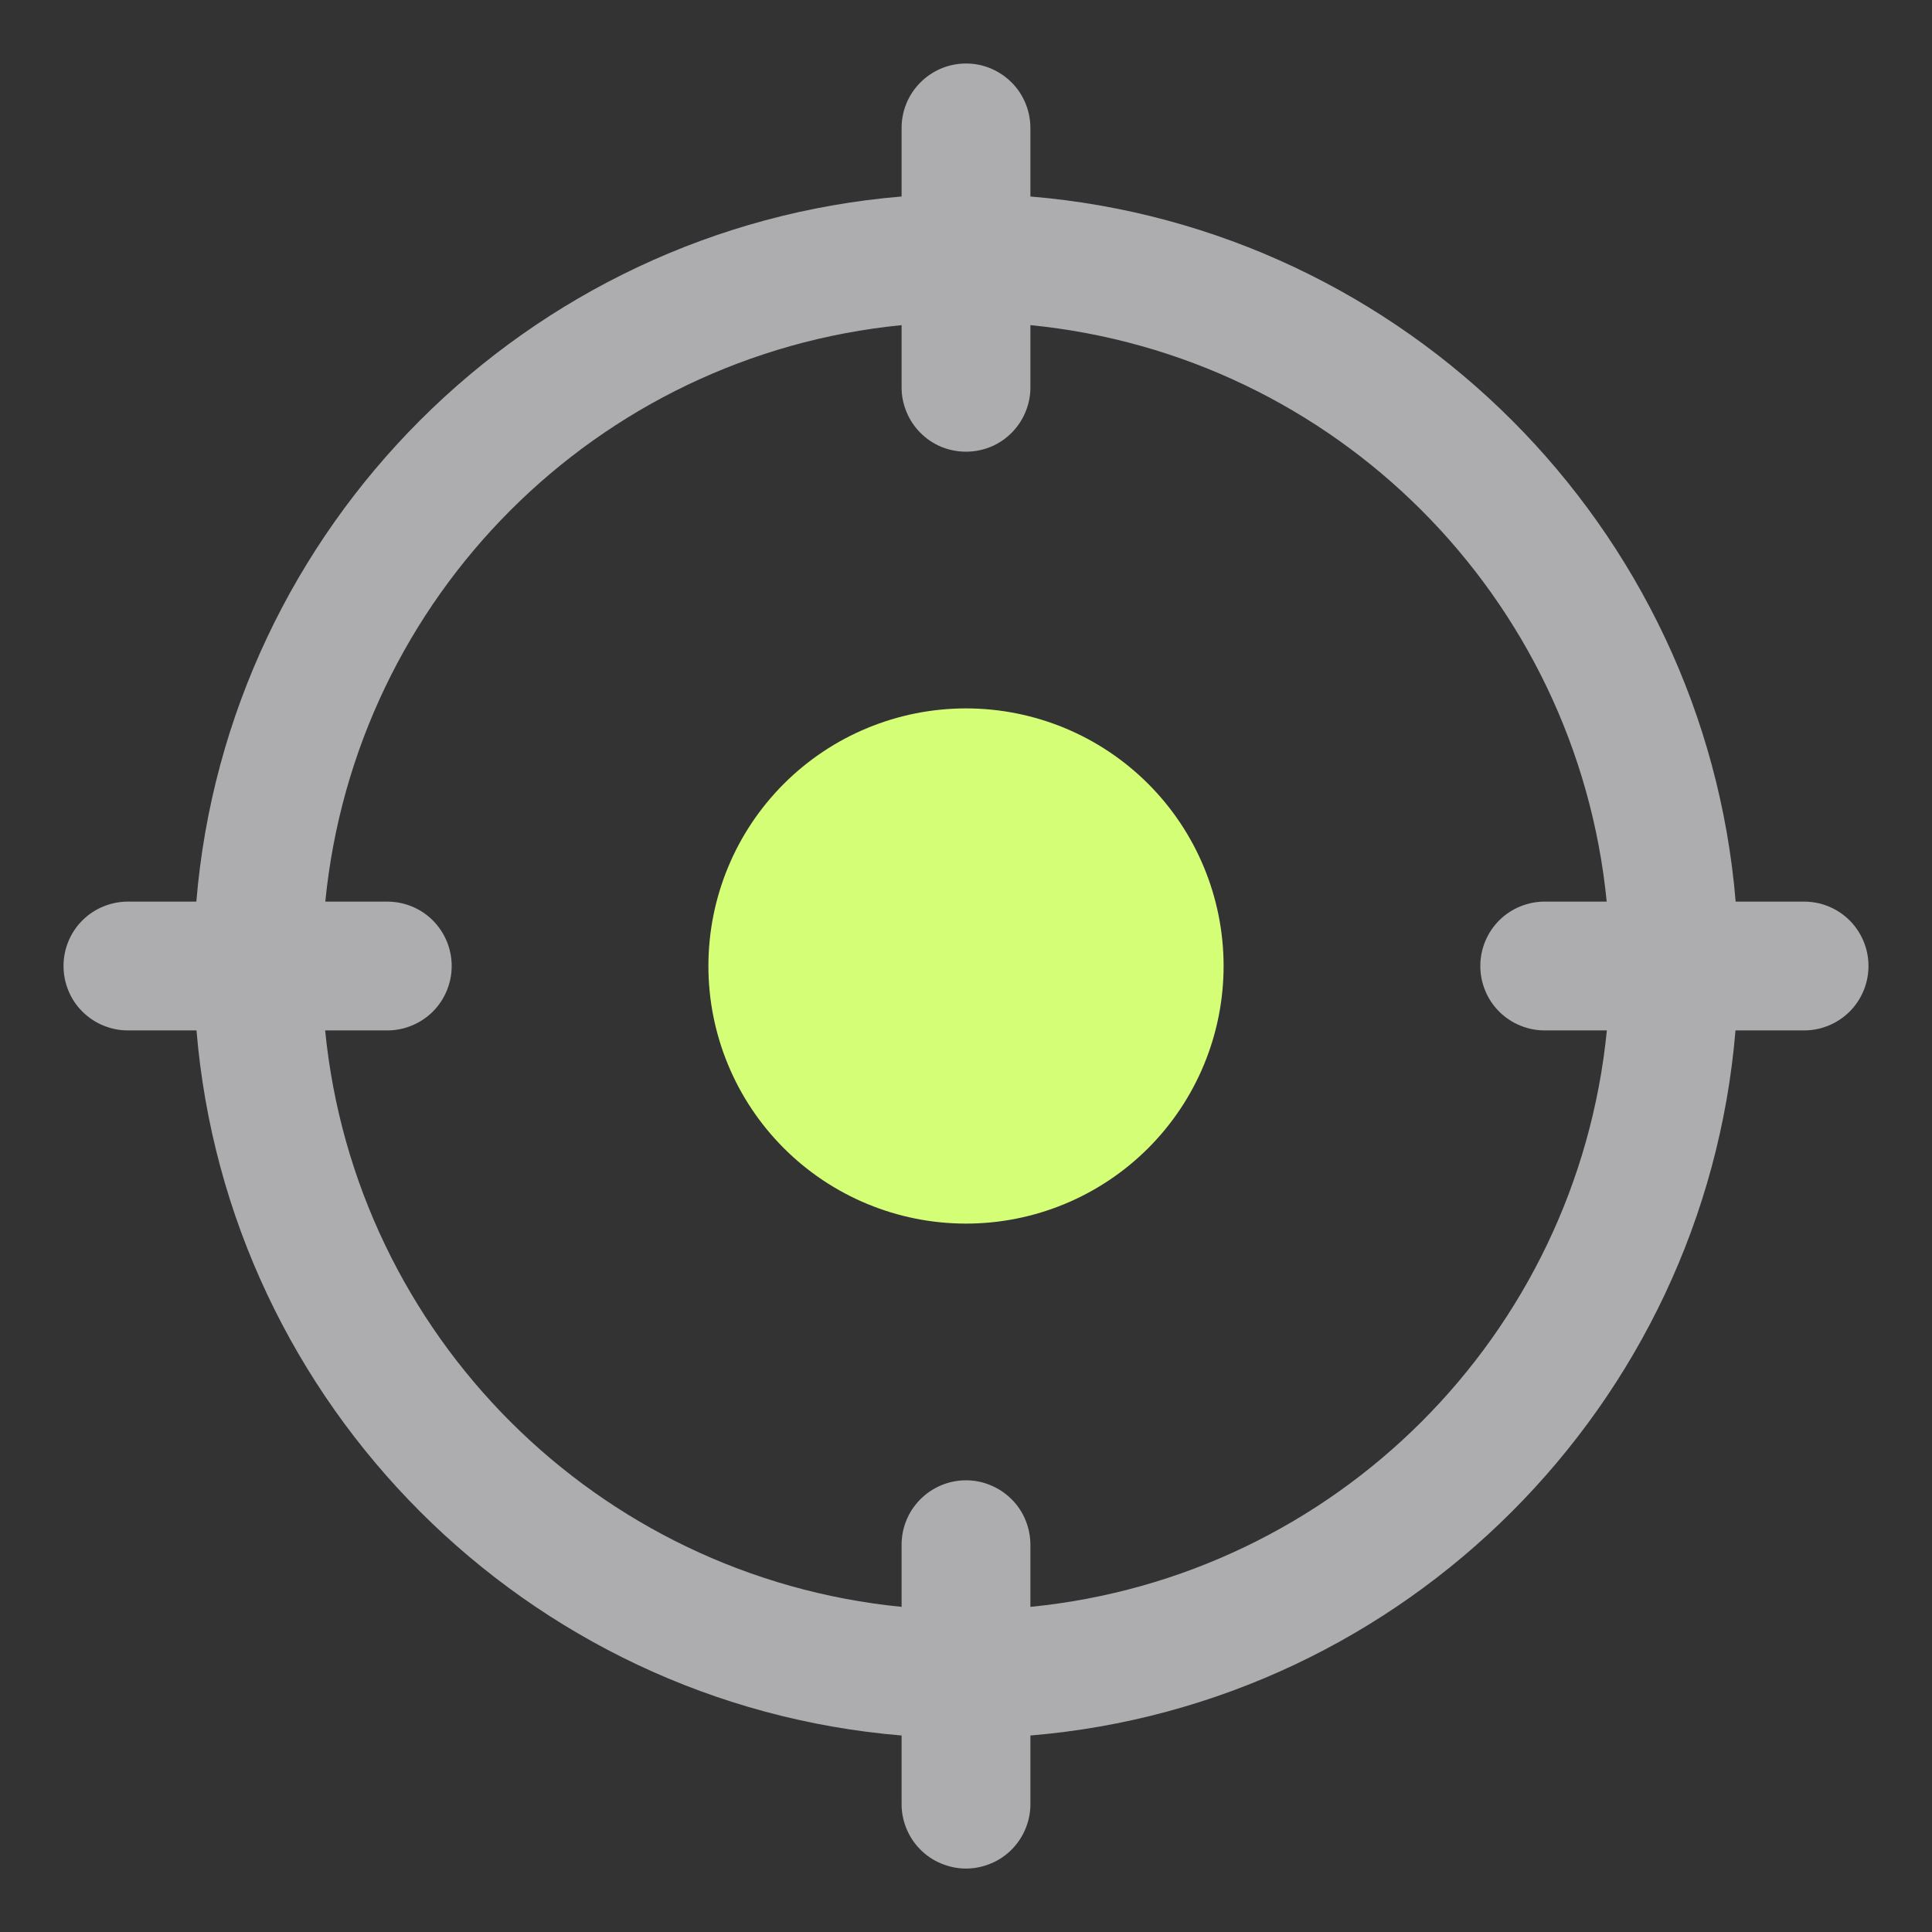
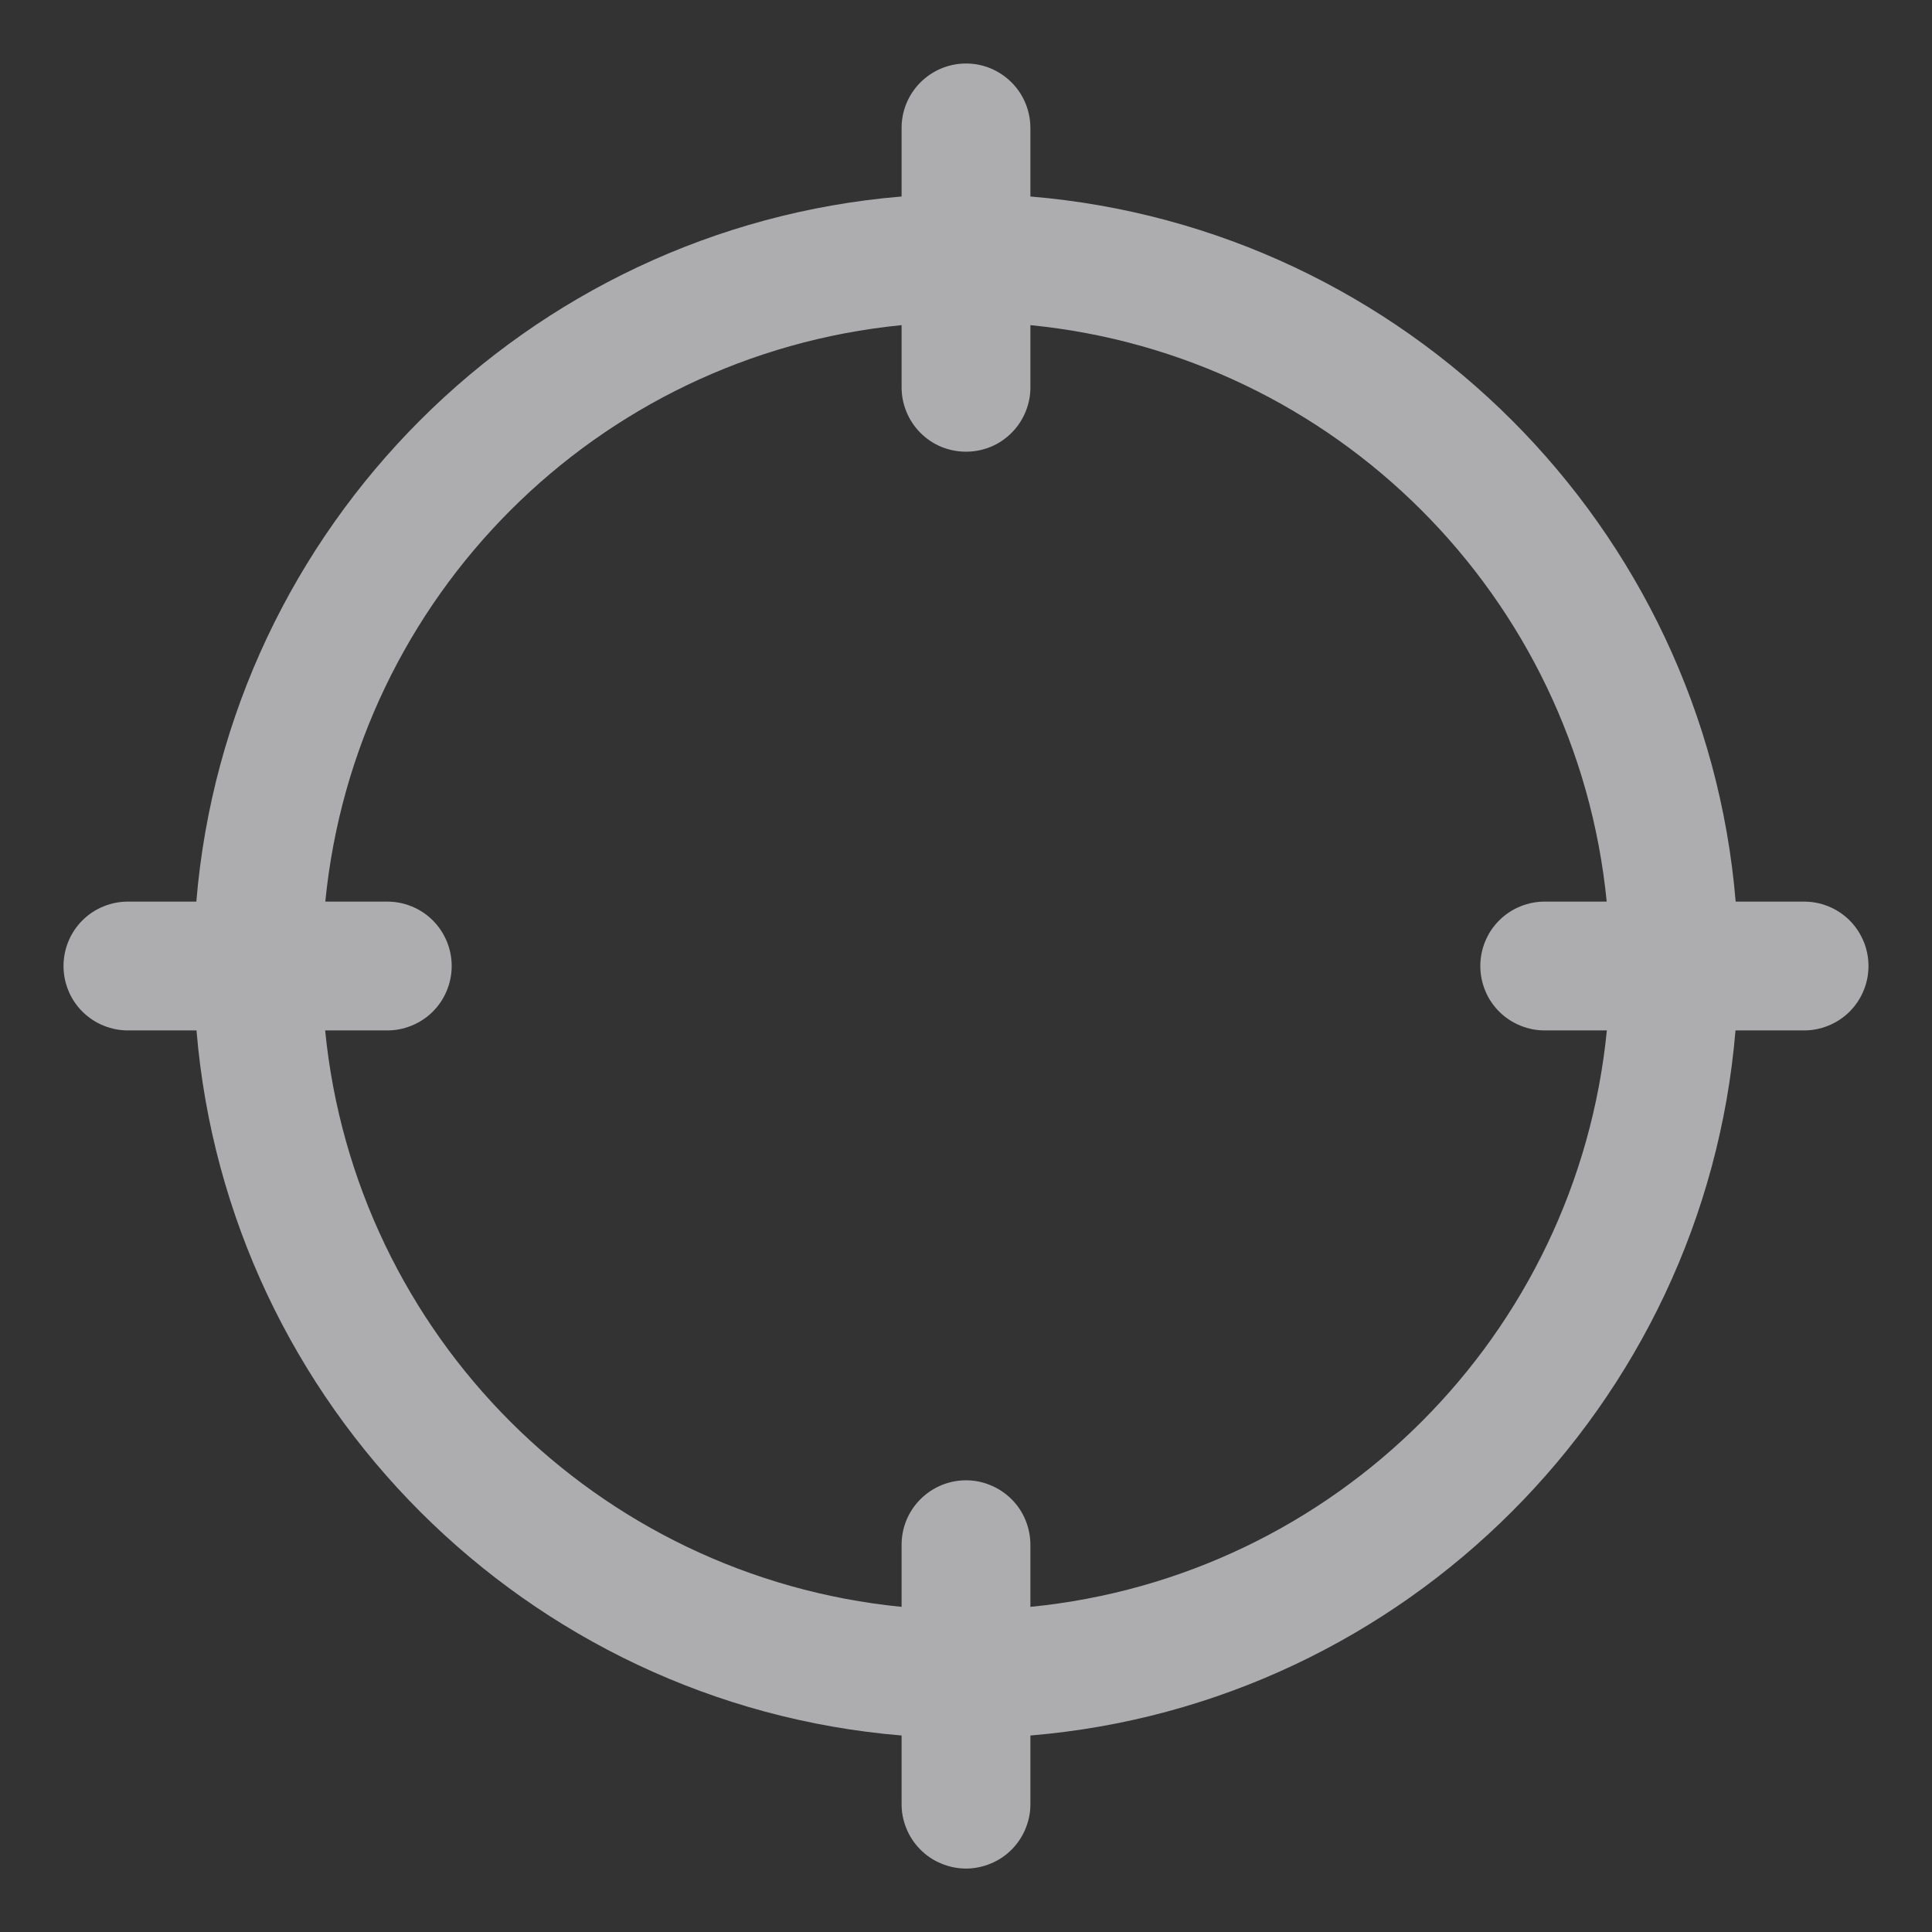
<svg xmlns="http://www.w3.org/2000/svg" width="24" height="24" viewBox="0 0 24 24" fill="none">
  <rect x="0" y="0" width="24" height="24" fill="#333333" stroke="none" />
  <path d="M11.988 0.789C11.776 0.792 11.574 0.88 11.426 1.032C11.278 1.184 11.197 1.388 11.2 1.6V2.441C6.545 2.828 2.826 6.546 2.439 11.2H1.6C1.494 11.199 1.389 11.218 1.29 11.258C1.192 11.297 1.102 11.356 1.027 11.43C0.951 11.505 0.891 11.594 0.851 11.691C0.81 11.789 0.789 11.894 0.789 12C0.789 12.106 0.81 12.211 0.851 12.309C0.891 12.407 0.951 12.495 1.027 12.57C1.102 12.644 1.192 12.703 1.29 12.742C1.389 12.782 1.494 12.802 1.6 12.8H2.441C2.828 17.454 6.546 21.172 11.2 21.559V22.4C11.198 22.506 11.218 22.611 11.258 22.71C11.297 22.808 11.356 22.898 11.43 22.973C11.505 23.049 11.593 23.109 11.691 23.149C11.789 23.19 11.894 23.212 12 23.212C12.106 23.212 12.211 23.19 12.309 23.149C12.407 23.109 12.495 23.049 12.57 22.973C12.644 22.898 12.703 22.808 12.742 22.71C12.782 22.611 12.802 22.506 12.8 22.4V21.559C17.454 21.172 21.172 17.454 21.559 12.8H22.4C22.506 12.802 22.611 12.782 22.71 12.742C22.808 12.703 22.898 12.644 22.973 12.57C23.049 12.495 23.108 12.407 23.149 12.309C23.19 12.211 23.211 12.106 23.211 12C23.211 11.894 23.19 11.789 23.149 11.691C23.108 11.594 23.049 11.505 22.973 11.43C22.898 11.356 22.808 11.297 22.71 11.258C22.611 11.218 22.506 11.199 22.4 11.2H21.561C21.174 6.546 17.455 2.828 12.8 2.441V1.6C12.801 1.493 12.781 1.387 12.741 1.288C12.701 1.189 12.641 1.098 12.565 1.023C12.489 0.947 12.399 0.888 12.3 0.847C12.201 0.807 12.095 0.787 11.988 0.789ZM11.2 4.039V4.8C11.198 4.906 11.218 5.011 11.258 5.11C11.297 5.208 11.356 5.298 11.43 5.373C11.505 5.449 11.593 5.509 11.691 5.55C11.789 5.59 11.894 5.611 12 5.611C12.106 5.611 12.211 5.59 12.309 5.55C12.407 5.509 12.495 5.449 12.57 5.373C12.644 5.298 12.703 5.208 12.742 5.11C12.782 5.011 12.802 4.906 12.8 4.8V4.039C16.587 4.413 19.585 7.413 19.959 11.2H19.2C19.094 11.199 18.989 11.218 18.89 11.258C18.792 11.297 18.702 11.356 18.627 11.43C18.551 11.505 18.491 11.594 18.451 11.691C18.41 11.789 18.389 11.894 18.389 12C18.389 12.106 18.41 12.211 18.451 12.309C18.491 12.407 18.551 12.495 18.627 12.57C18.702 12.644 18.792 12.703 18.89 12.742C18.989 12.782 19.094 12.802 19.2 12.8H19.961C19.587 16.587 16.586 19.587 12.8 19.961V19.2C12.801 19.093 12.781 18.987 12.741 18.888C12.701 18.788 12.641 18.698 12.565 18.623C12.489 18.547 12.399 18.488 12.3 18.448C12.201 18.407 12.095 18.387 11.988 18.389C11.776 18.392 11.574 18.48 11.426 18.632C11.278 18.784 11.197 18.988 11.2 19.2V19.961C7.414 19.587 4.413 16.587 4.039 12.8H4.8C4.906 12.802 5.011 12.782 5.11 12.742C5.208 12.703 5.298 12.644 5.373 12.57C5.449 12.495 5.508 12.407 5.549 12.309C5.59 12.211 5.611 12.106 5.611 12C5.611 11.894 5.59 11.789 5.549 11.691C5.508 11.594 5.449 11.505 5.373 11.43C5.298 11.356 5.208 11.297 5.11 11.258C5.011 11.218 4.906 11.199 4.8 11.2H4.041C4.415 7.413 7.413 4.413 11.2 4.039Z" fill="#ADADAF" />
-   <path d="M12 8.8C11.151 8.8 10.337 9.137 9.737 9.737C9.137 10.337 8.8 11.151 8.8 12C8.8 12.849 9.137 13.663 9.737 14.263C10.337 14.863 11.151 15.2 12 15.2C12.849 15.2 13.663 14.863 14.263 14.263C14.863 13.663 15.2 12.849 15.2 12C15.2 11.151 14.863 10.337 14.263 9.737C13.663 9.137 12.849 8.8 12 8.8Z" fill="#D4FE76" />
</svg>